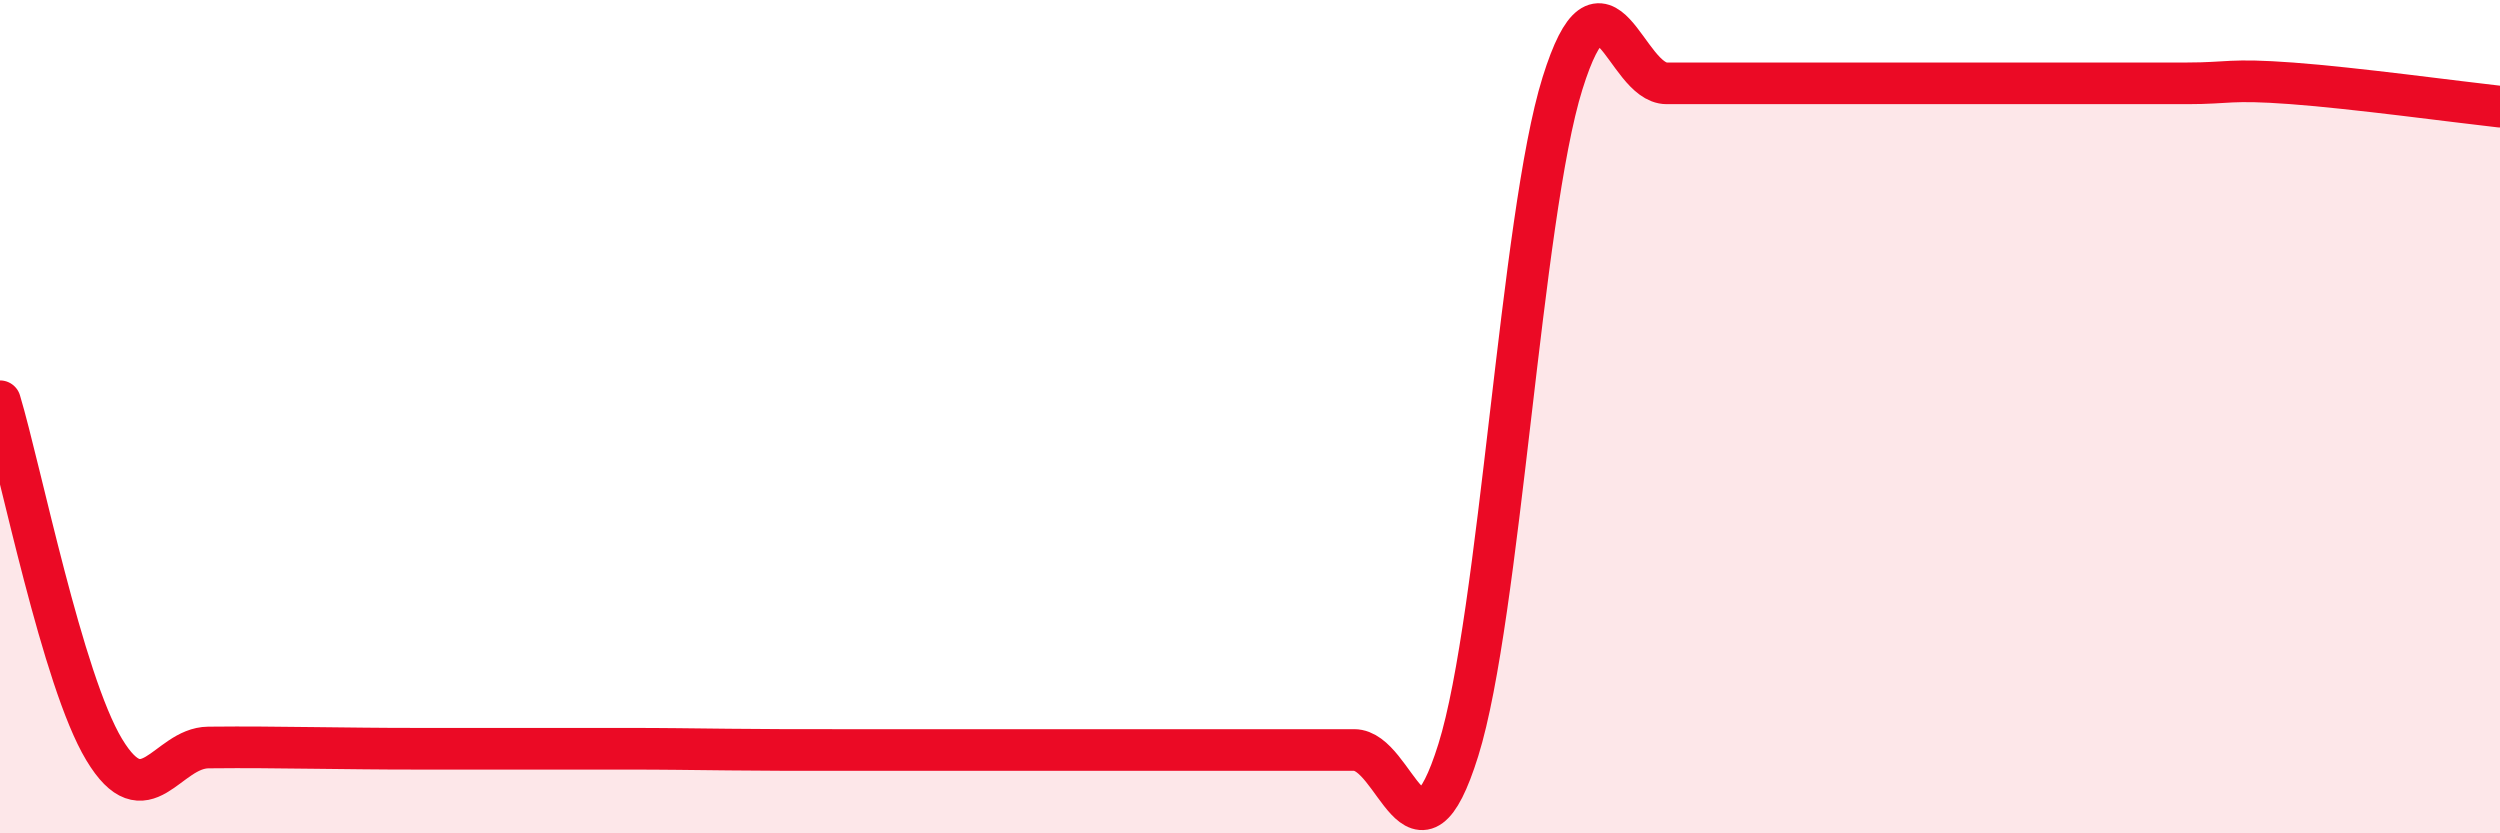
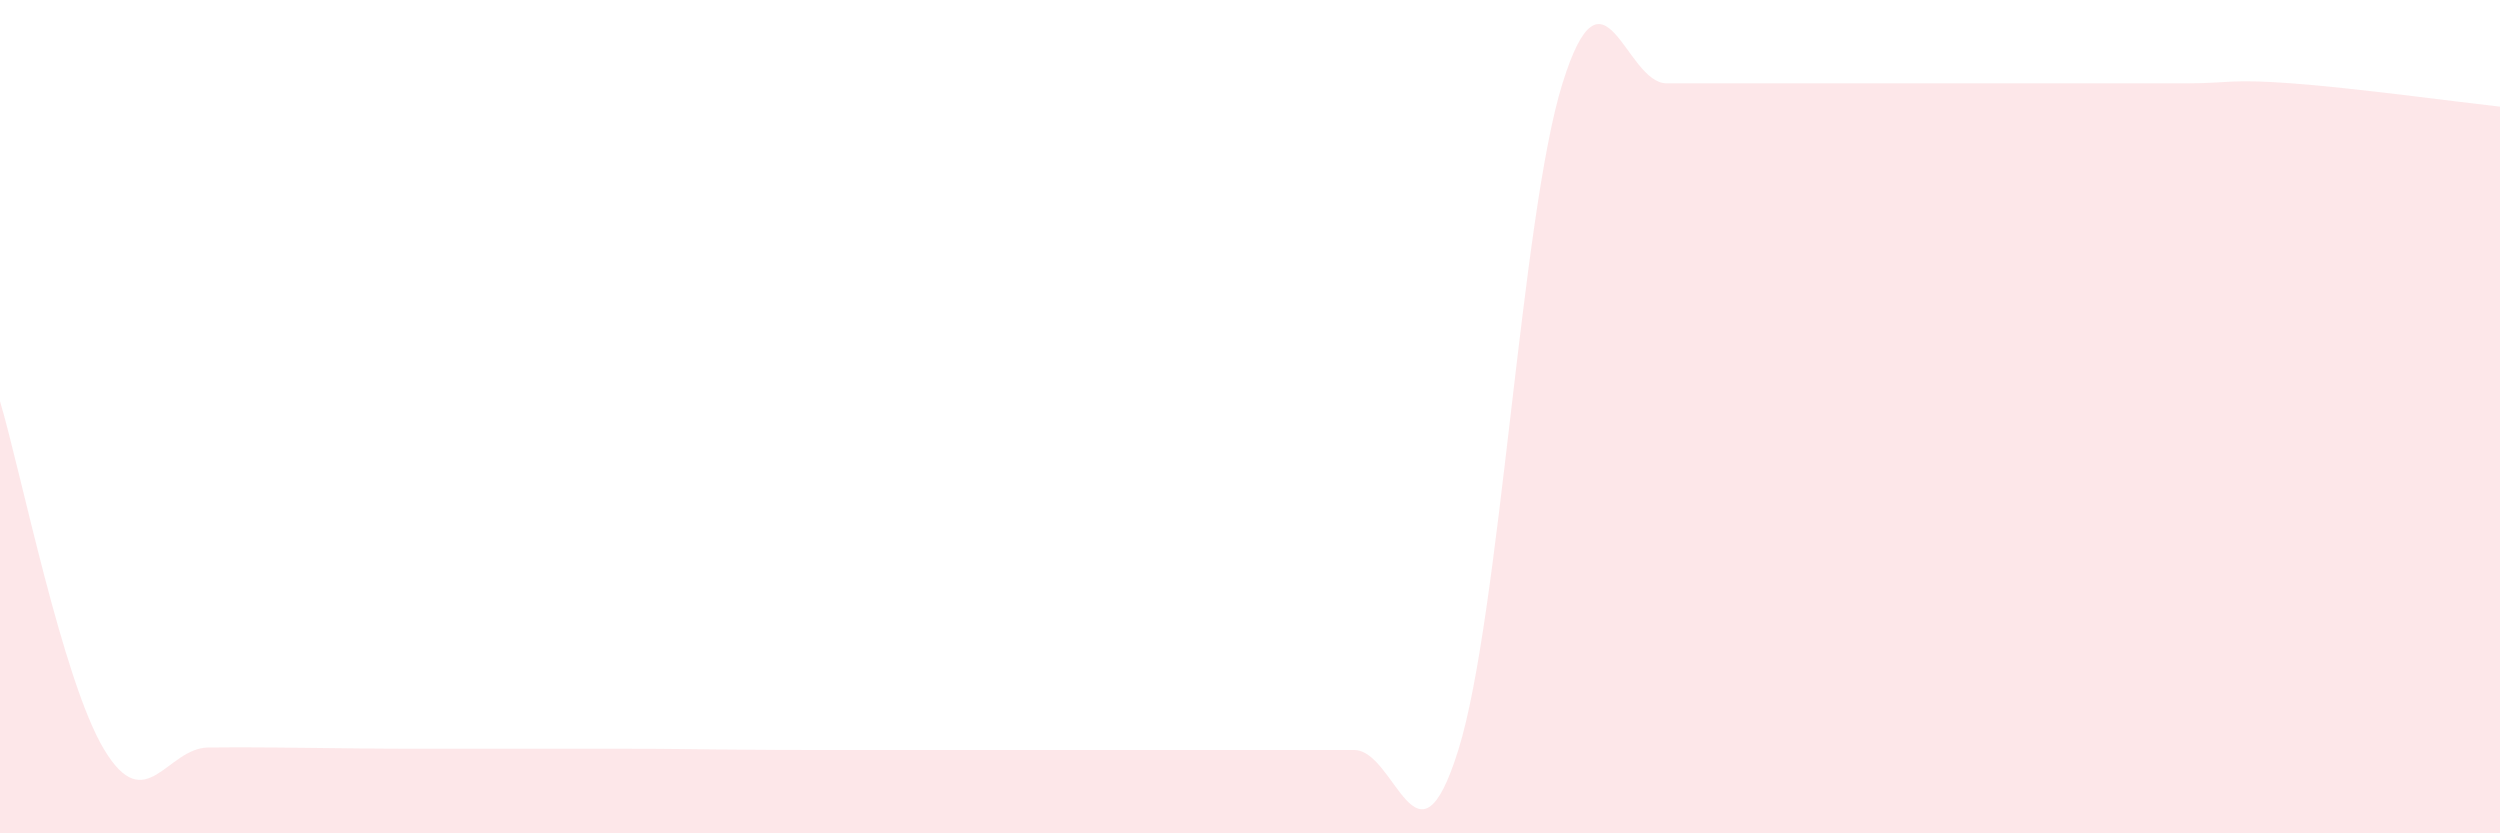
<svg xmlns="http://www.w3.org/2000/svg" width="60" height="20" viewBox="0 0 60 20">
  <path d="M 0,9.63 C 0.5,11.3 1.5,16.33 2.5,17.99 C 3.5,19.65 4,17.95 5,17.94 C 6,17.93 6.5,17.94 7.5,17.95 C 8.5,17.96 9,17.97 10,17.97 C 11,17.97 11.5,17.97 12.5,17.97 C 13.5,17.97 14,17.97 15,17.97 C 16,17.97 16.5,17.98 17.5,17.99 C 18.5,18 19,18 20,18 C 21,18 21.5,18 22.5,18 C 23.5,18 24,18 25,18 C 26,18 26.5,18 27.5,18 C 28.5,18 29,18 30,18 C 31,18 31.5,18 32.5,18 C 33.5,18 34,21.2 35,18 C 36,14.8 36.5,5.2 37.5,2 C 38.5,-1.2 39,2 40,2 C 41,2 41.5,2 42.5,2 C 43.5,2 44,2 45,2 C 46,2 46.5,2 47.5,2 C 48.5,2 49,2 50,2 C 51,2 51.5,2 52.5,2 C 53.5,2 53.5,1.89 55,2 C 56.5,2.11 59,2.45 60,2.56L60 20L0 20Z" fill="#EB0A25" opacity="0.1" stroke-linecap="round" stroke-linejoin="round" />
-   <path d="M 0,9.63 C 0.5,11.3 1.5,16.33 2.5,17.99 C 3.5,19.65 4,17.95 5,17.94 C 6,17.93 6.5,17.94 7.5,17.95 C 8.5,17.96 9,17.97 10,17.97 C 11,17.97 11.5,17.97 12.5,17.97 C 13.5,17.97 14,17.97 15,17.97 C 16,17.97 16.5,17.98 17.5,17.99 C 18.5,18 19,18 20,18 C 21,18 21.5,18 22.5,18 C 23.5,18 24,18 25,18 C 26,18 26.5,18 27.5,18 C 28.5,18 29,18 30,18 C 31,18 31.5,18 32.5,18 C 33.5,18 34,21.2 35,18 C 36,14.8 36.5,5.2 37.5,2 C 38.5,-1.2 39,2 40,2 C 41,2 41.5,2 42.5,2 C 43.5,2 44,2 45,2 C 46,2 46.5,2 47.5,2 C 48.5,2 49,2 50,2 C 51,2 51.5,2 52.5,2 C 53.5,2 53.5,1.89 55,2 C 56.5,2.11 59,2.45 60,2.56" stroke="#EB0A25" stroke-width="1" fill="none" stroke-linecap="round" stroke-linejoin="round" />
</svg>